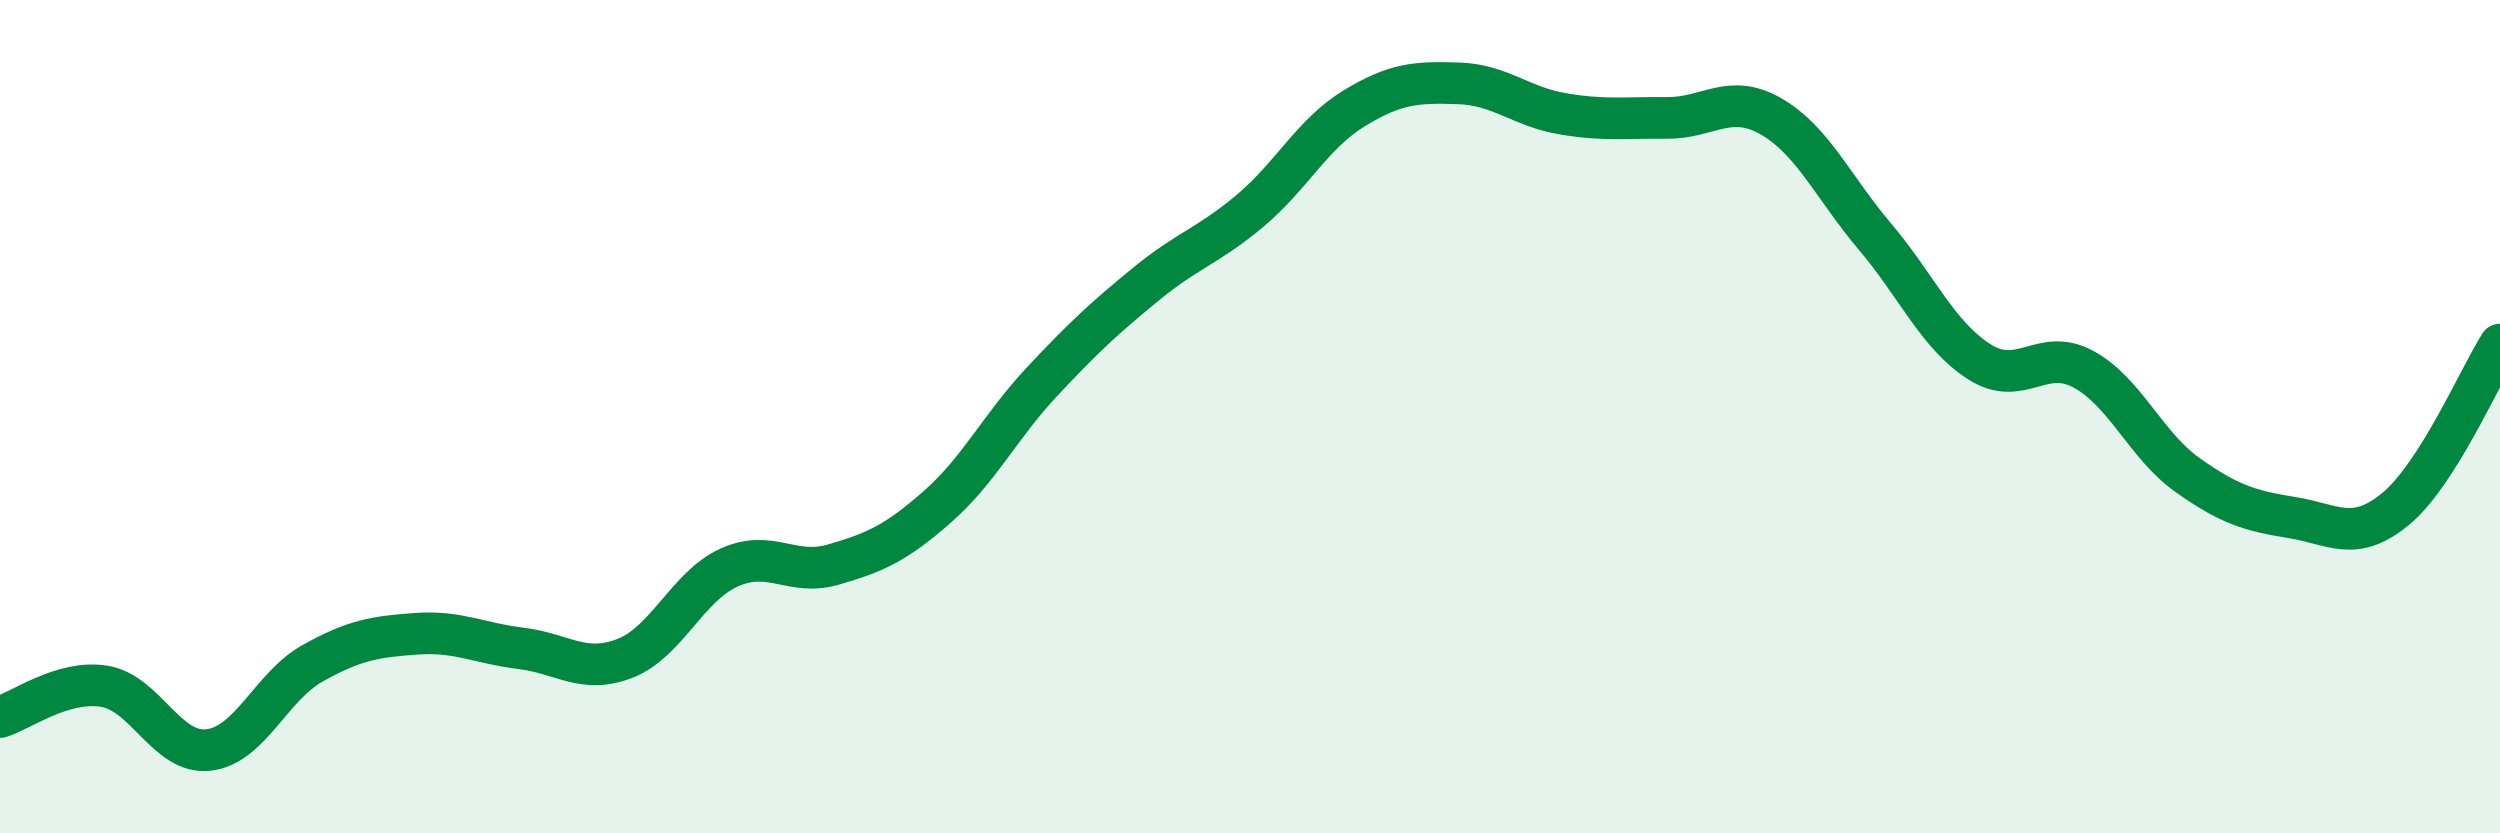
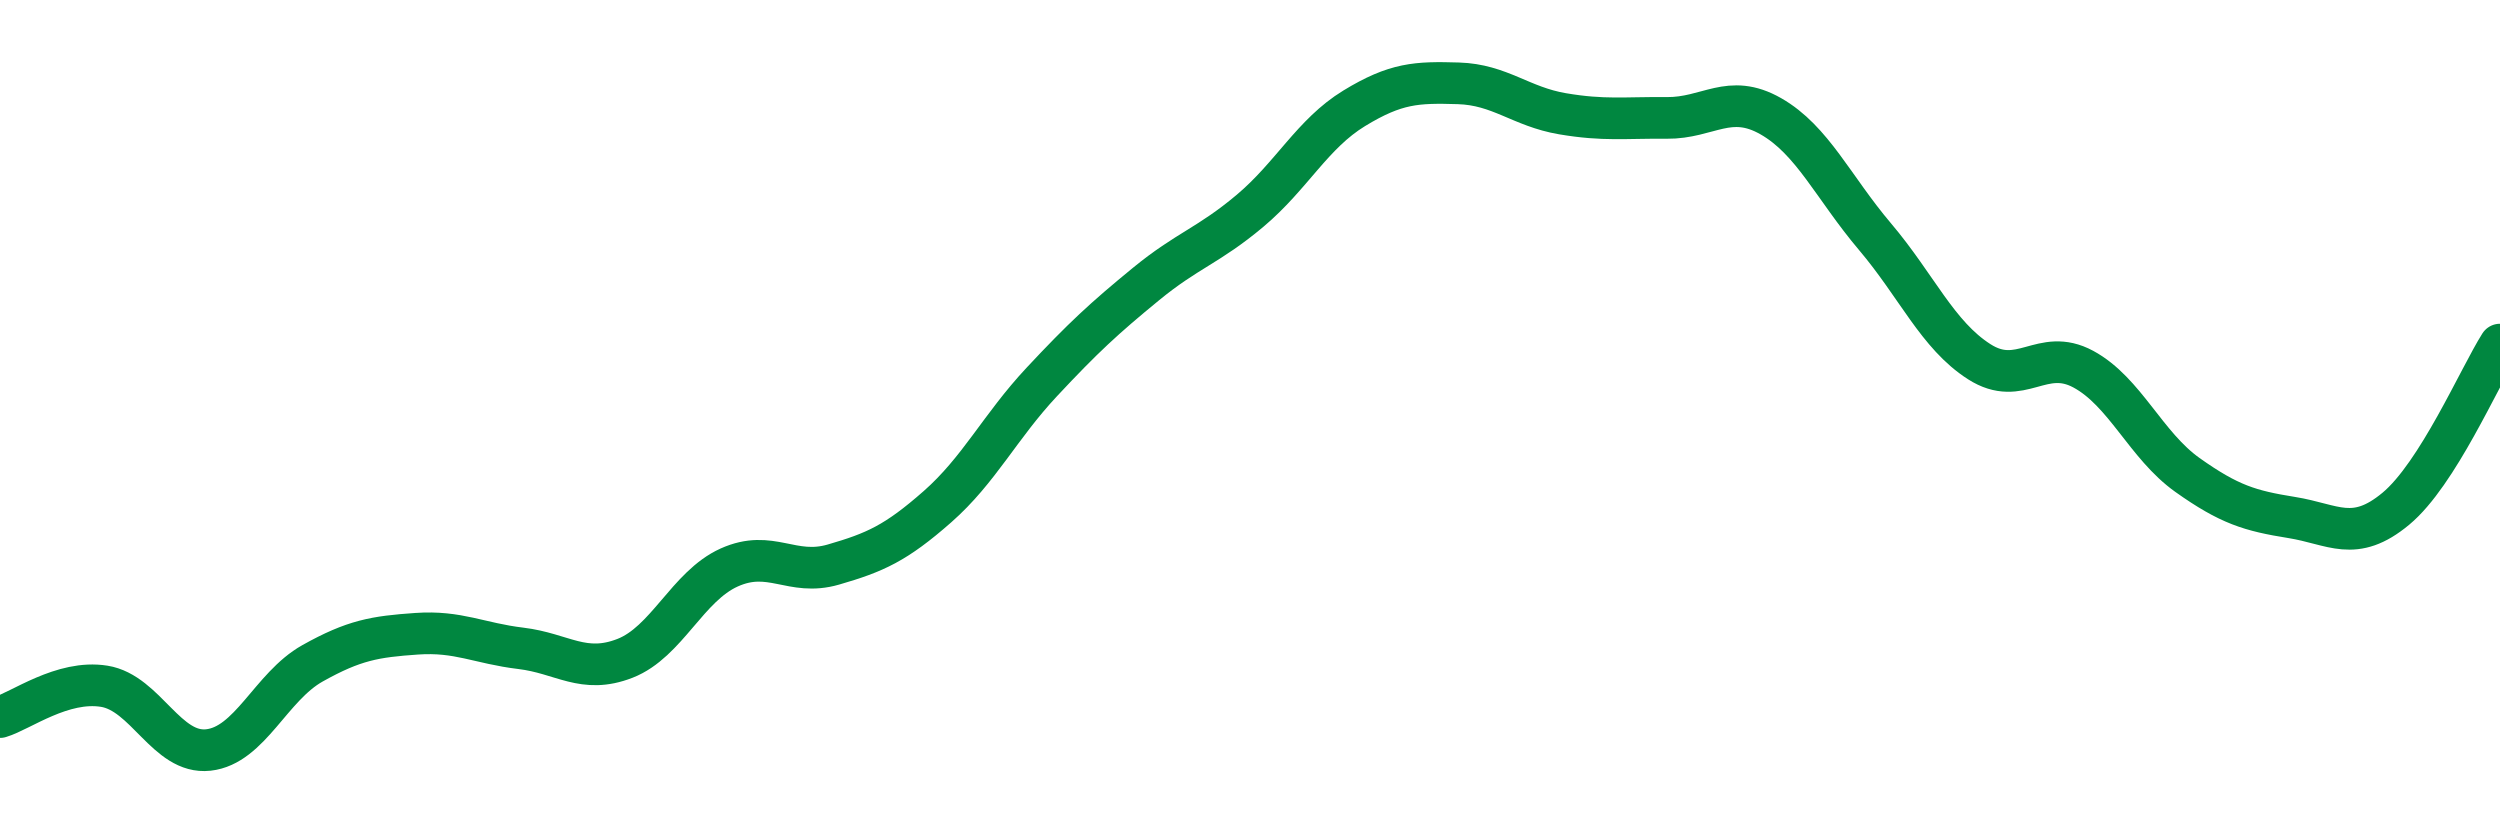
<svg xmlns="http://www.w3.org/2000/svg" width="60" height="20" viewBox="0 0 60 20">
-   <path d="M 0,17.21 C 0.5,17.06 1.5,16.31 2.5,16.47 C 3.5,16.63 4,18.11 5,18 C 6,17.89 6.5,16.48 7.5,15.92 C 8.5,15.36 9,15.28 10,15.21 C 11,15.14 11.5,15.44 12.5,15.56 C 13.5,15.68 14,16.19 15,15.8 C 16,15.41 16.5,14.07 17.5,13.62 C 18.5,13.17 19,13.84 20,13.55 C 21,13.26 21.5,13.04 22.5,12.16 C 23.5,11.28 24,10.24 25,9.17 C 26,8.1 26.5,7.64 27.5,6.82 C 28.5,6 29,5.9 30,5.06 C 31,4.22 31.5,3.21 32.5,2.6 C 33.5,1.99 34,1.97 35,2 C 36,2.03 36.5,2.56 37.5,2.73 C 38.5,2.9 39,2.82 40,2.83 C 41,2.84 41.5,2.22 42.5,2.79 C 43.5,3.36 44,4.5 45,5.68 C 46,6.86 46.5,8.04 47.5,8.68 C 48.5,9.32 49,8.32 50,8.86 C 51,9.4 51.5,10.69 52.5,11.4 C 53.5,12.11 54,12.26 55,12.42 C 56,12.58 56.5,13.04 57.5,12.21 C 58.5,11.38 59.5,9.06 60,8.27L60 20L0 20Z" fill="#008740" opacity="0.1" stroke-linecap="round" stroke-linejoin="round" />
  <path d="M 0,17.21 C 0.5,17.06 1.5,16.31 2.5,16.47 C 3.5,16.63 4,18.11 5,18 C 6,17.89 6.5,16.48 7.5,15.92 C 8.5,15.36 9,15.28 10,15.21 C 11,15.14 11.5,15.44 12.5,15.56 C 13.5,15.68 14,16.19 15,15.8 C 16,15.41 16.5,14.07 17.5,13.62 C 18.5,13.17 19,13.84 20,13.55 C 21,13.26 21.5,13.04 22.5,12.16 C 23.5,11.28 24,10.24 25,9.17 C 26,8.1 26.5,7.64 27.5,6.82 C 28.5,6 29,5.9 30,5.06 C 31,4.22 31.5,3.21 32.5,2.6 C 33.5,1.99 34,1.97 35,2 C 36,2.03 36.5,2.56 37.5,2.73 C 38.5,2.9 39,2.82 40,2.83 C 41,2.84 41.5,2.22 42.5,2.79 C 43.5,3.36 44,4.5 45,5.68 C 46,6.86 46.5,8.04 47.5,8.68 C 48.5,9.32 49,8.32 50,8.86 C 51,9.4 51.5,10.69 52.5,11.4 C 53.5,12.11 54,12.26 55,12.42 C 56,12.58 56.5,13.04 57.5,12.21 C 58.5,11.38 59.5,9.06 60,8.27" stroke="#008740" stroke-width="1" fill="none" stroke-linecap="round" stroke-linejoin="round" />
</svg>